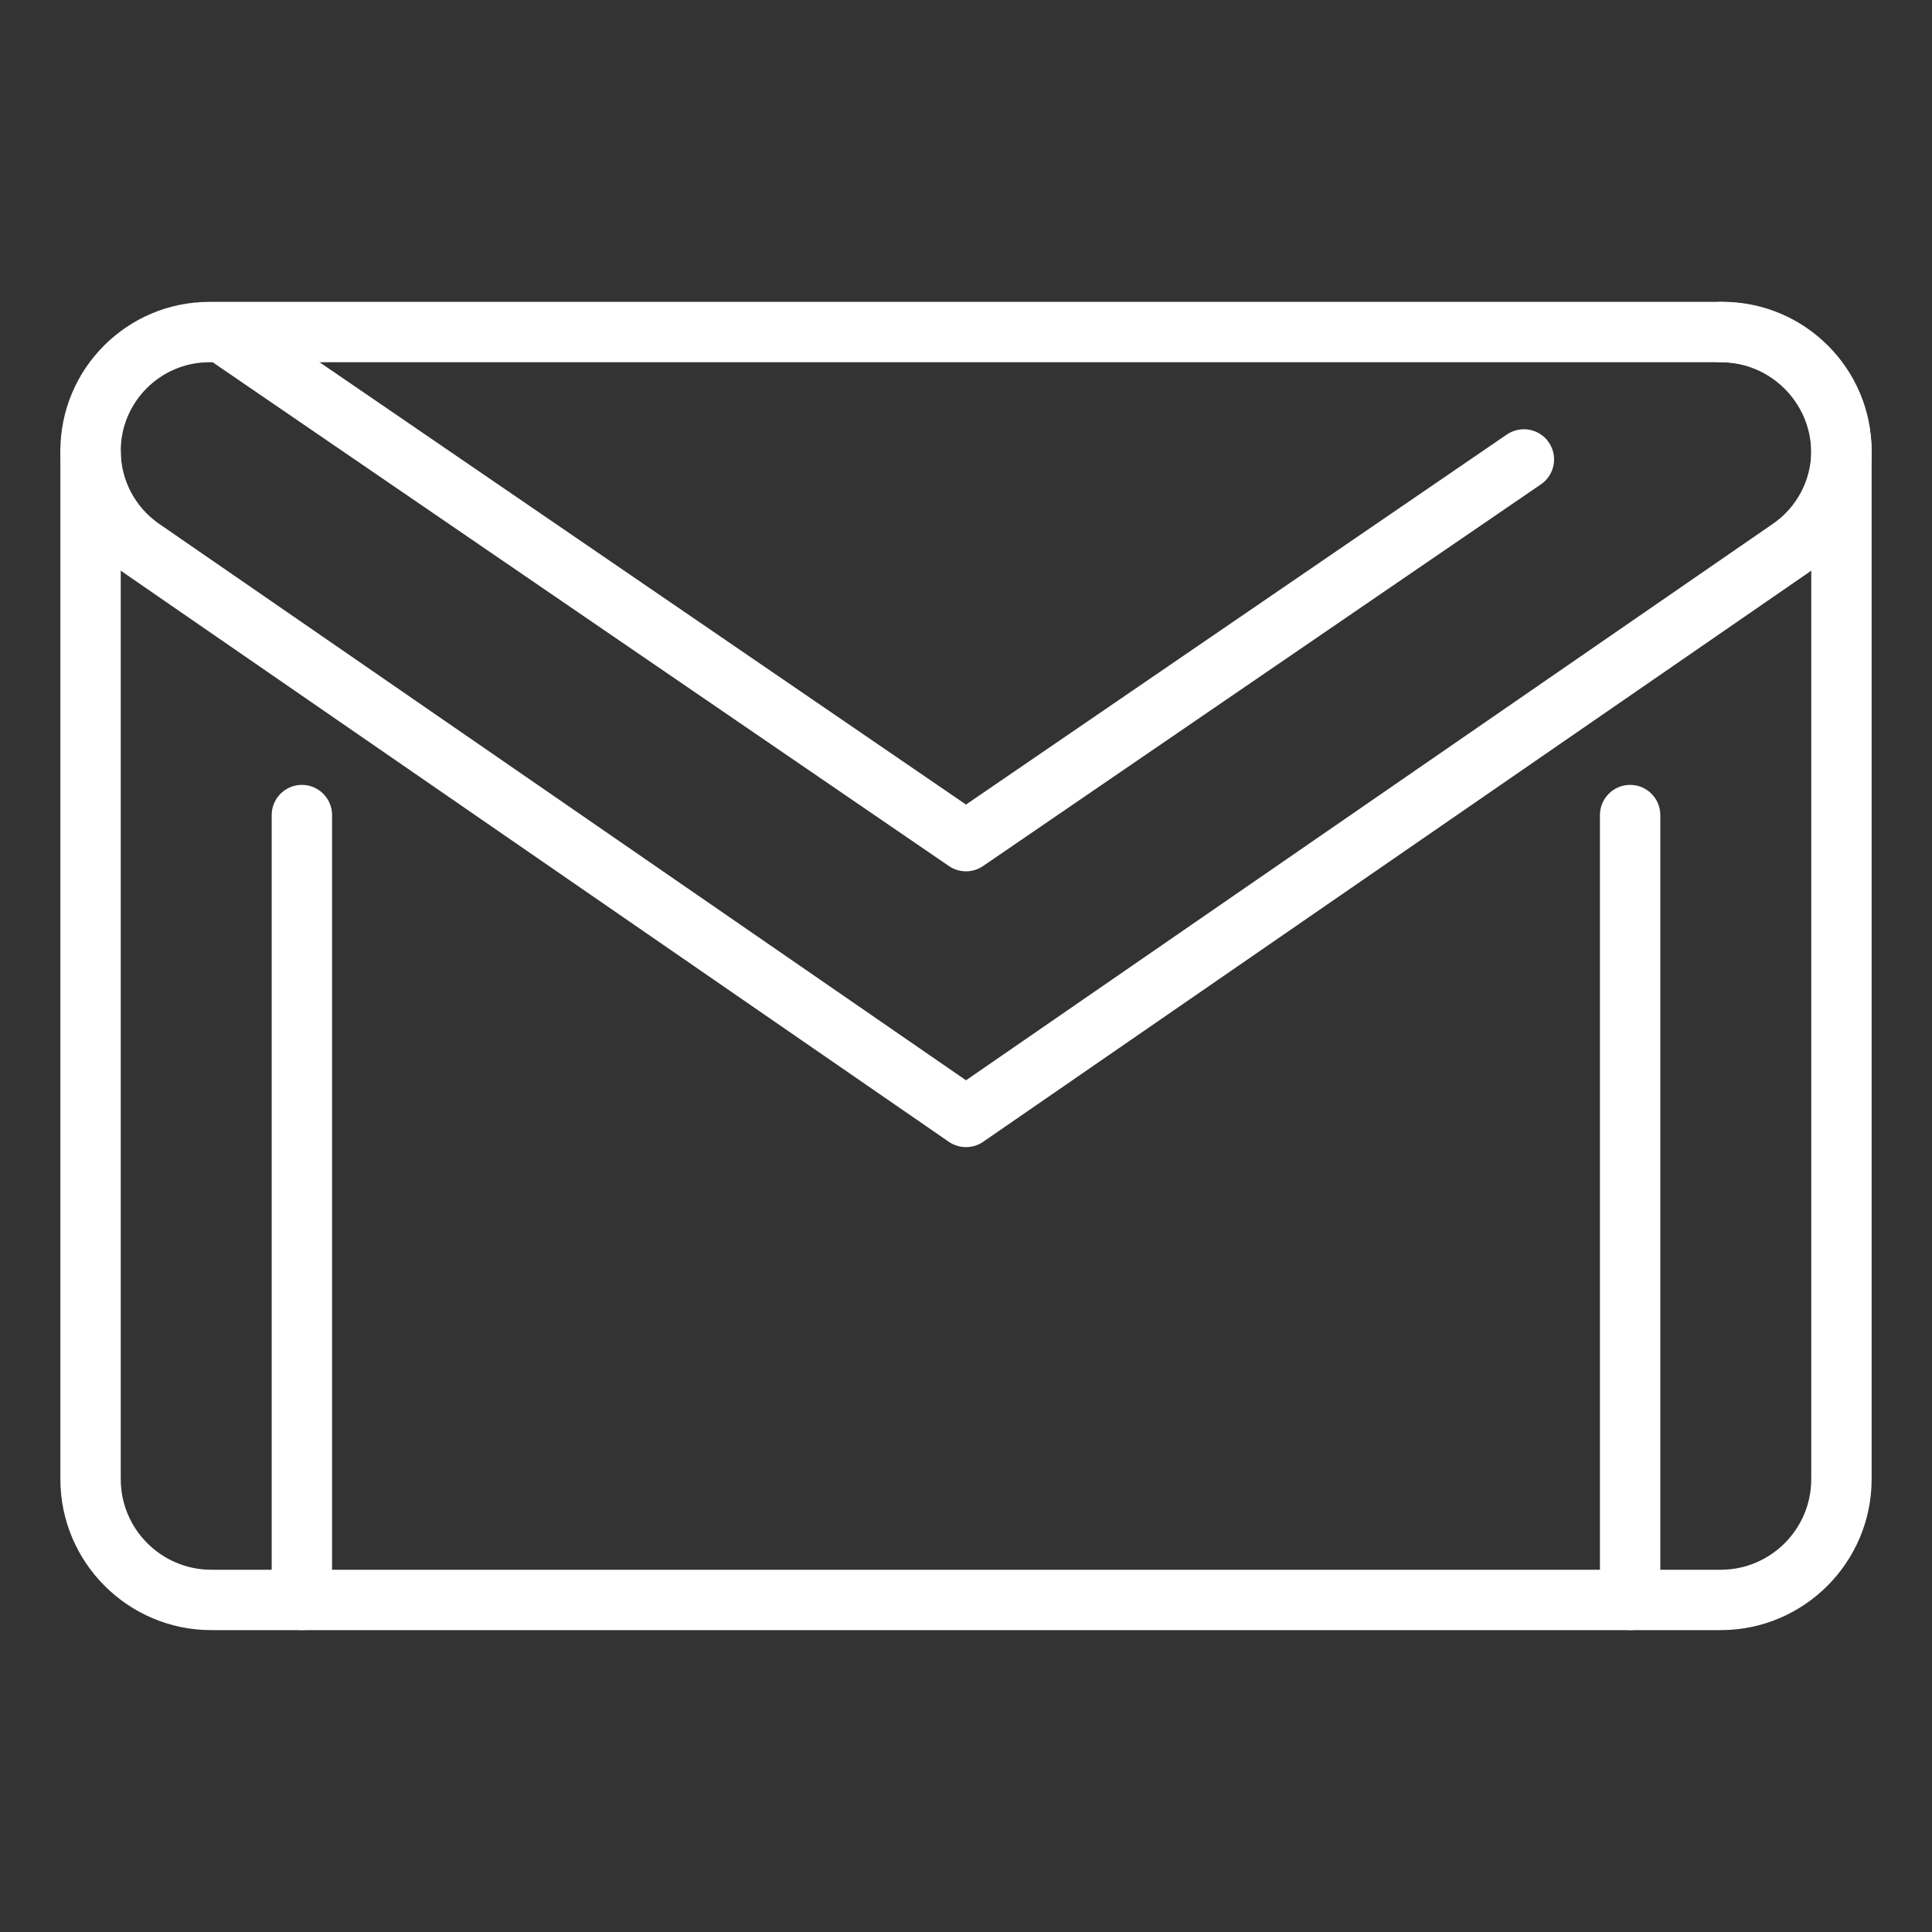
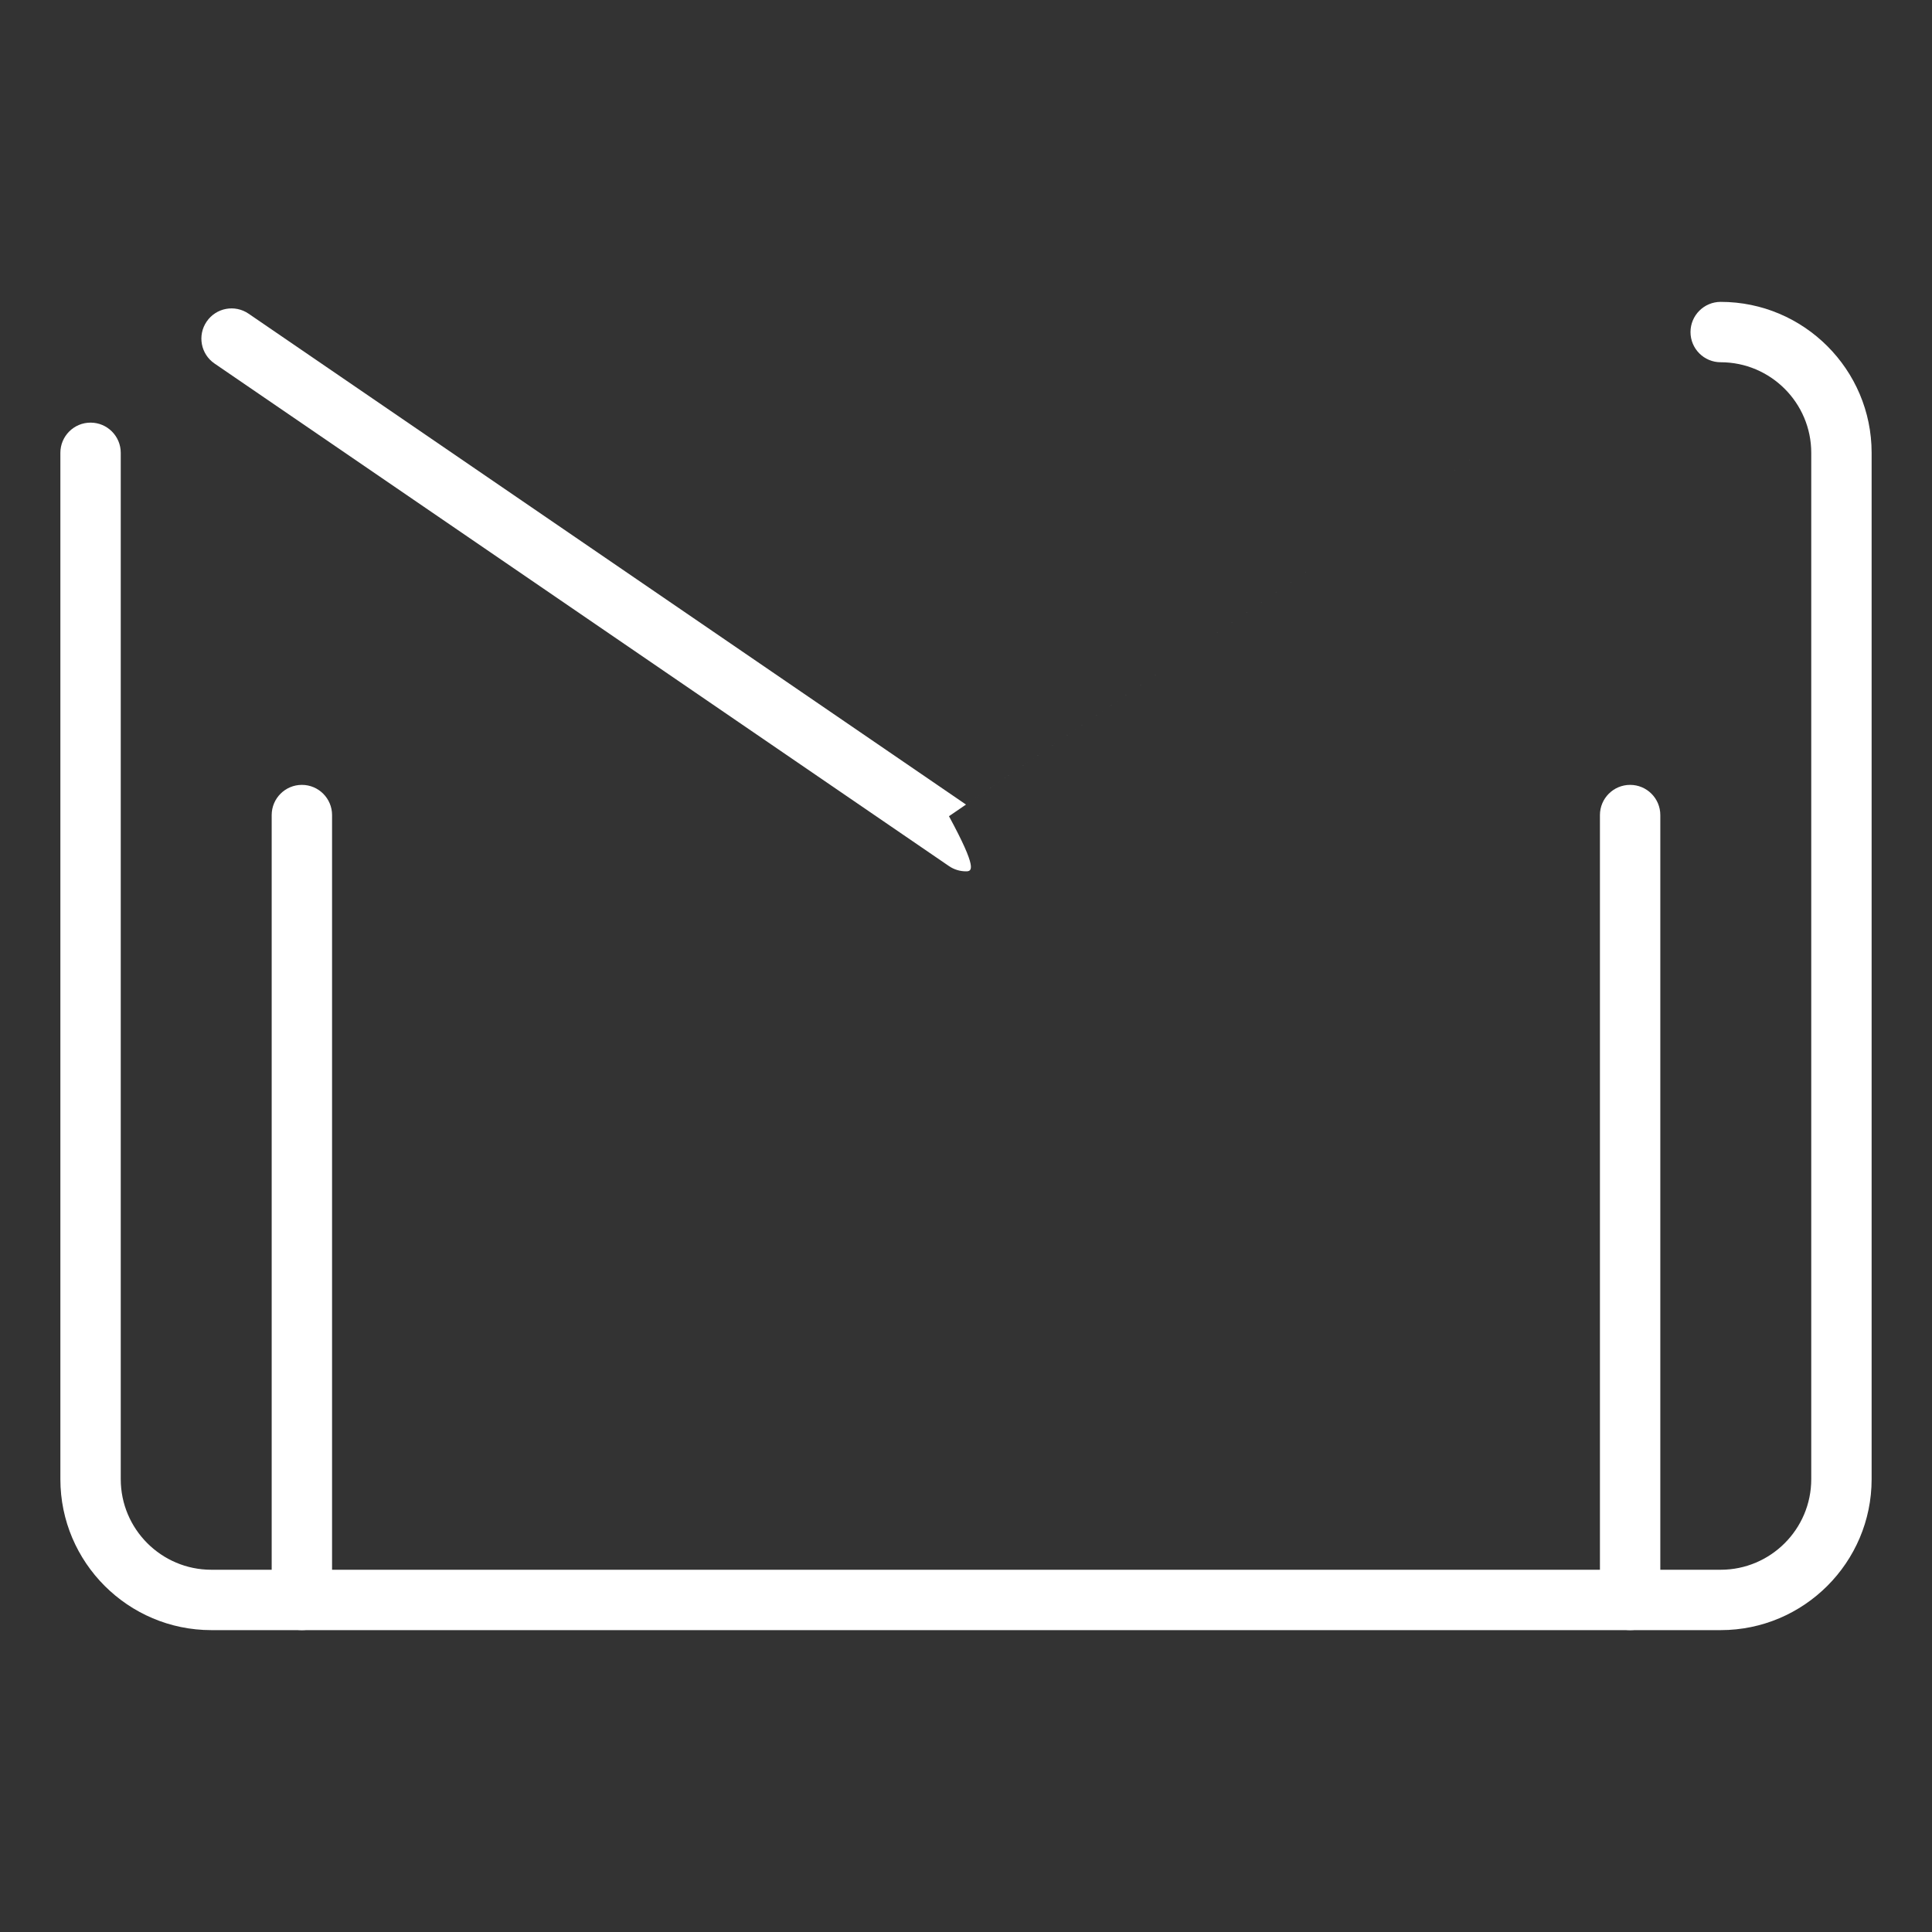
<svg xmlns="http://www.w3.org/2000/svg" id="SvgjsSvg1001" width="288" height="288" version="1.1">
  <rect width="100%" height="100%" fill="#333333" stroke="none" />
  <defs id="SvgjsDefs1002" />
  <g id="SvgjsG1008">
    <svg enable-background="new 0 0 32 32" viewBox="0 0 32 32" width="288" height="288">
-       <path fill="#ffffff" d="M27 27c-.276 0-.5-.224-.5-.5v-13c0-.276.224-.5.5-.5s.5.224.5.5v13C27.5 26.776 27.276 27 27 27zM5 27c-.276 0-.5-.224-.5-.5v-13C4.5 13.224 4.724 13 5 13s.5.224.5.5v13C5.5 26.776 5.276 27 5 27zM16 14.432c-.099 0-.197-.029-.282-.087L3.553 6.021c-.228-.156-.286-.467-.13-.695.156-.228.466-.287.695-.13L16 13.326l8.958-6.129c.229-.156.54-.097.695.13.156.228.098.539-.13.695l-9.24 6.322C16.197 14.403 16.099 14.432 16 14.432z" class="svgShape color263238-0 selectable" />
+       <path fill="#ffffff" d="M27 27c-.276 0-.5-.224-.5-.5v-13c0-.276.224-.5.5-.5s.5.224.5.5v13C27.5 26.776 27.276 27 27 27zM5 27c-.276 0-.5-.224-.5-.5v-13C4.5 13.224 4.724 13 5 13s.5.224.5.5v13C5.5 26.776 5.276 27 5 27zM16 14.432c-.099 0-.197-.029-.282-.087L3.553 6.021c-.228-.156-.286-.467-.13-.695.156-.228.466-.287.695-.13L16 13.326l8.958-6.129l-9.24 6.322C16.197 14.403 16.099 14.432 16 14.432z" class="svgShape color263238-0 selectable" />
      <path fill="#ffffff" d="M28.5,27h-25C2.122,27,1,25.878,1,24.5v-17C1,7.224,1.224,7,1.5,7S2,7.224,2,7.5v17    C2,25.327,2.673,26,3.5,26h25c0.827,0,1.5-0.673,1.5-1.5v-17C30,6.673,29.327,6,28.5,6C28.224,6,28,5.776,28,5.5S28.224,5,28.5,5    C29.878,5,31,6.122,31,7.5v17C31,25.878,29.878,27,28.5,27z" class="svgShape color263238-1 selectable" />
-       <path fill="#ffffff" d="M16,19c-0.099,0-0.198-0.029-0.284-0.088L2.066,9.498C1.398,9.038,1,8.278,1,7.467    C1,6.107,2.107,5,3.467,5h25.065C29.893,5,31,6.107,31,7.467c0,0.811-0.398,1.57-1.066,2.031l-13.65,9.414    C16.198,18.971,16.099,19,16,19z M3.467,6C2.658,6,2,6.658,2,7.467C2,7.95,2.237,8.401,2.634,8.675L16,17.893l13.366-9.218    C29.763,8.401,30,7.95,30,7.467C30,6.658,29.342,6,28.533,6H3.467z" class="svgShape color263238-2 selectable" />
    </svg>
  </g>
</svg>